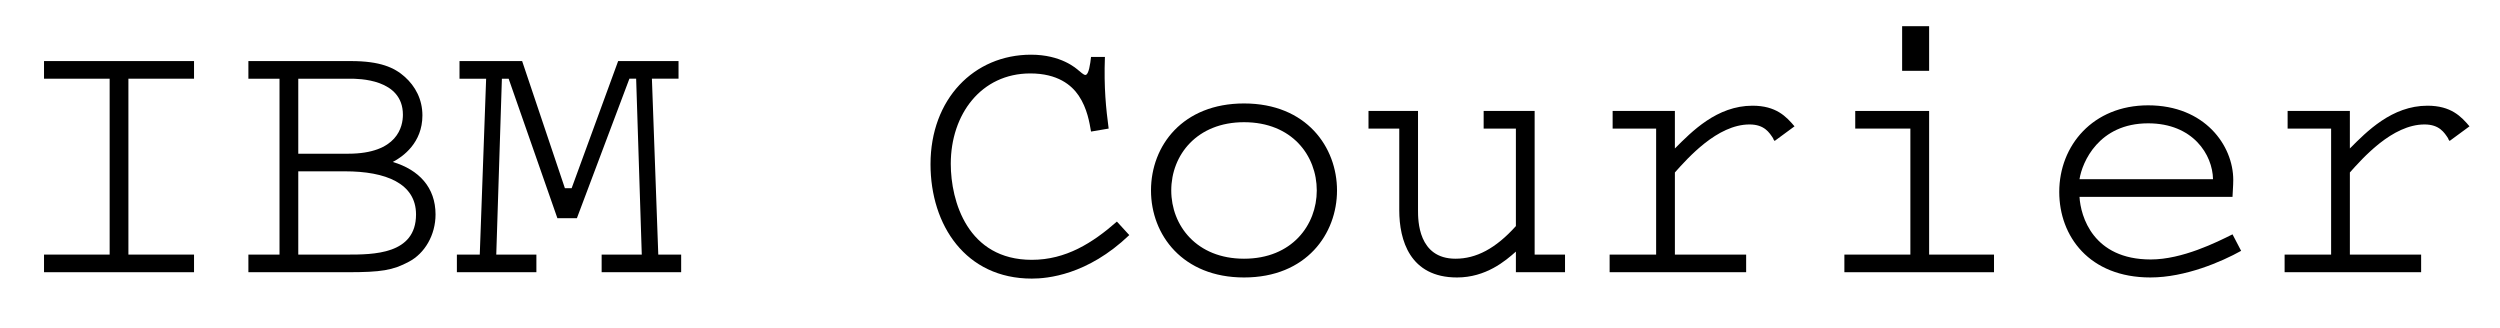
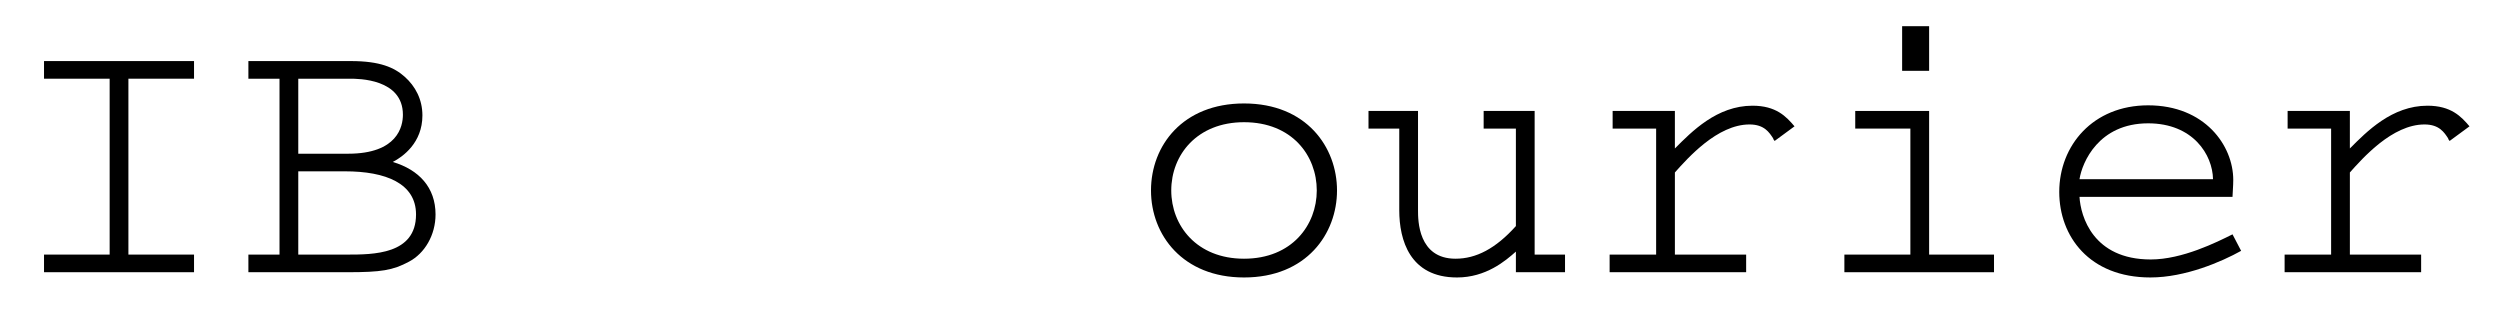
<svg xmlns="http://www.w3.org/2000/svg" version="1.1" id="Layer_1" x="0px" y="0px" width="320px" height="42px" viewBox="-39.166 -4.667 320 42" xml:space="preserve">
  <g>
    <path d="M-14.33,3.15v2.256h-8.4v22.514h8.4v2.256h-19.201v-2.256h8.4V5.407h-8.4V3.15H-14.33z" />
    <path d="M5.734,3.15c3.744,0,5.568,0.816,6.912,2.016c1.345,1.2,2.257,2.88,2.257,4.944c0,3.504-2.497,5.281-3.793,5.953   c3.36,1.008,5.473,3.265,5.473,6.721c0,2.641-1.393,4.992-3.408,6.049c-2.064,1.104-3.553,1.344-7.873,1.344H-7.372v-2.256h3.984   V5.407h-3.984V3.15H5.734z M-0.987,5.407v9.601h6.385c6.336,0,7.008-3.505,7.008-4.993c0-4.608-5.712-4.608-6.769-4.608H-0.987z    M-0.987,17.264v10.657h6.192c3.408,0,8.881,0,8.881-5.137c0-3.984-3.889-5.521-9.073-5.521H-0.987z" />
-     <path d="M27.667,3.15l5.473,16.273h0.864L39.957,3.15h7.729v2.256h-3.408l0.816,22.514h2.929v2.256H37.844v-2.256h5.137   l-0.72-22.514h-0.864l-6.721,17.857H32.18L25.94,5.407h-0.864l-0.72,22.514h5.136v2.256H19.315v-2.256h2.929l0.815-22.514h-3.408   V3.15H27.667z" />
-     <path d="M105.381,25.425c-5.377,5.136-10.512,5.568-12.48,5.568c-8.449,0-12.961-6.817-12.961-14.642   c0-8.353,5.569-14.017,12.866-14.017c3.84,0,5.76,1.728,6.145,2.064c0.623,0.528,0.719,0.528,0.816,0.528   c0.432,0,0.623-1.44,0.719-2.304h1.777c-0.145,3.936,0.143,6.625,0.479,9.168l-2.256,0.384c-0.191-1.104-0.48-2.977-1.584-4.608   c-0.912-1.344-2.688-2.833-6.191-2.833c-6.289,0-10.178,5.232-10.178,11.569c0,4.8,2.16,12.289,10.369,12.289   c4.367,0,7.777-2.16,10.896-4.896L105.381,25.425z" />
    <path d="M120.068,8.575c8.016,0,11.904,5.617,11.904,11.137s-3.889,11.137-11.904,11.137c-7.826,0-11.906-5.424-11.906-11.137   C108.162,13.951,112.242,8.575,120.068,8.575z M120.068,28.448c6.145,0,9.313-4.32,9.313-8.736c0-4.465-3.168-8.737-9.313-8.737   c-6.002,0-9.313,4.176-9.313,8.737C110.756,24.225,114.02,28.448,120.068,28.448z" />
    <path d="M142.34,9.535v12.721c0,1.248,0,6.192,4.799,6.192c2.641,0,5.137-1.296,7.729-4.176V11.791h-4.127V9.535h6.527v18.386   h3.889v2.256h-6.289v-2.641c-1.344,1.2-3.84,3.313-7.535,3.313c-6.049,0-7.393-4.8-7.393-8.593V11.791h-3.938V9.535H142.34z" />
    <path d="M175.219,9.535v4.801c2.16-2.161,5.375-5.473,9.936-5.473c3.025,0,4.32,1.392,5.377,2.64l-2.545,1.872   c-0.047-0.048-0.191-0.24-0.191-0.336c-0.48-0.72-1.104-1.776-3.023-1.776c-4.129,0-7.922,4.321-9.553,6.144v10.514h9.121v2.256   h-17.475v-2.256h5.953v-16.13h-5.568V9.535H175.219z" />
    <path d="M207.762,9.535v18.386h8.305v2.256h-19.152v-2.256h8.447v-16.13h-7.057V9.535H207.762z M204.307-1.314h3.455v5.712h-3.455   V-1.314z" />
    <path d="M247.699,27.44c-2.496,1.393-7.152,3.408-11.617,3.408c-7.824,0-11.664-5.28-11.664-10.944   c0-5.953,4.32-11.089,11.377-11.089c7.248,0,10.896,5.136,10.896,9.553c0,0.768-0.096,1.823-0.096,2.16H227.01   c0.143,2.496,1.729,8.017,9.121,8.017c4.031,0,8.447-2.209,10.465-3.217L247.699,27.44z M244.1,18.271   c-0.049-3.12-2.545-7.152-8.305-7.152c-6.338,0-8.449,4.992-8.785,7.152H244.1z" />
    <path d="M261.617,9.535v4.801c2.16-2.161,5.375-5.473,9.936-5.473c3.025,0,4.32,1.392,5.377,2.64l-2.545,1.872   c-0.047-0.048-0.191-0.24-0.191-0.336c-0.48-0.72-1.104-1.776-3.023-1.776c-4.129,0-7.922,4.321-9.553,6.144v10.514h9.121v2.256   h-17.475v-2.256h5.953v-16.13h-5.568V9.535H261.617z" />
  </g>
</svg>